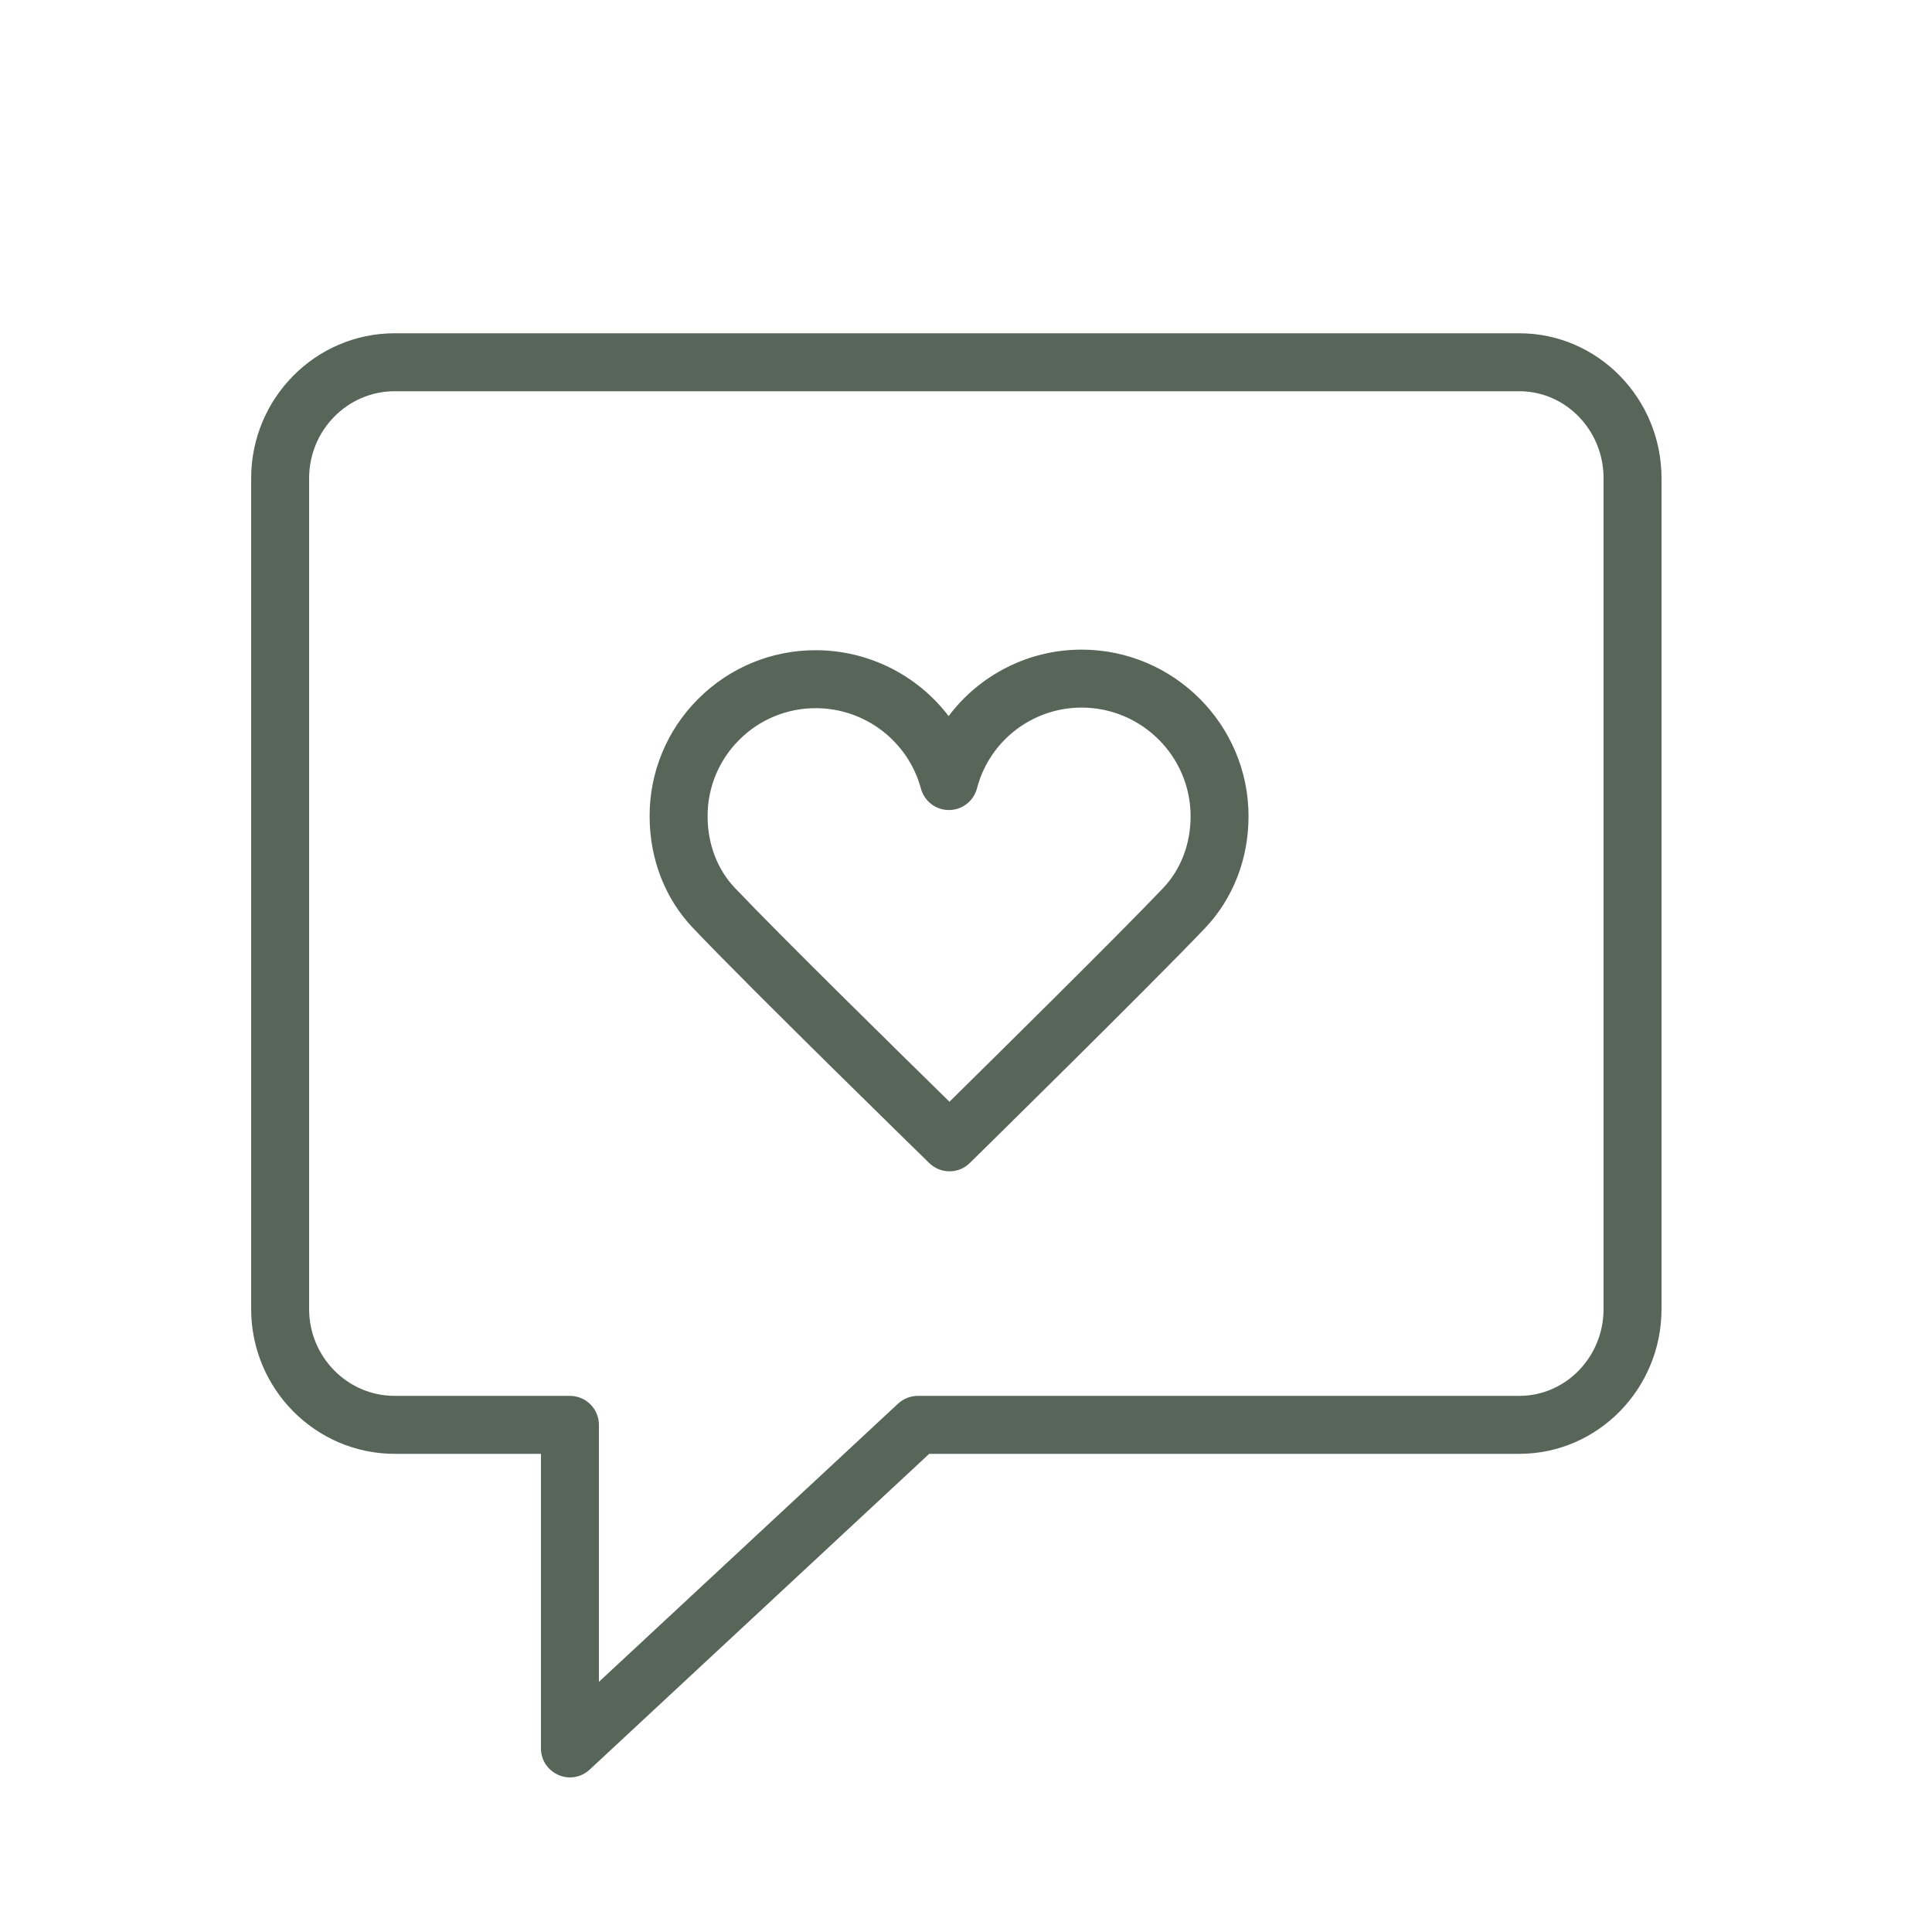
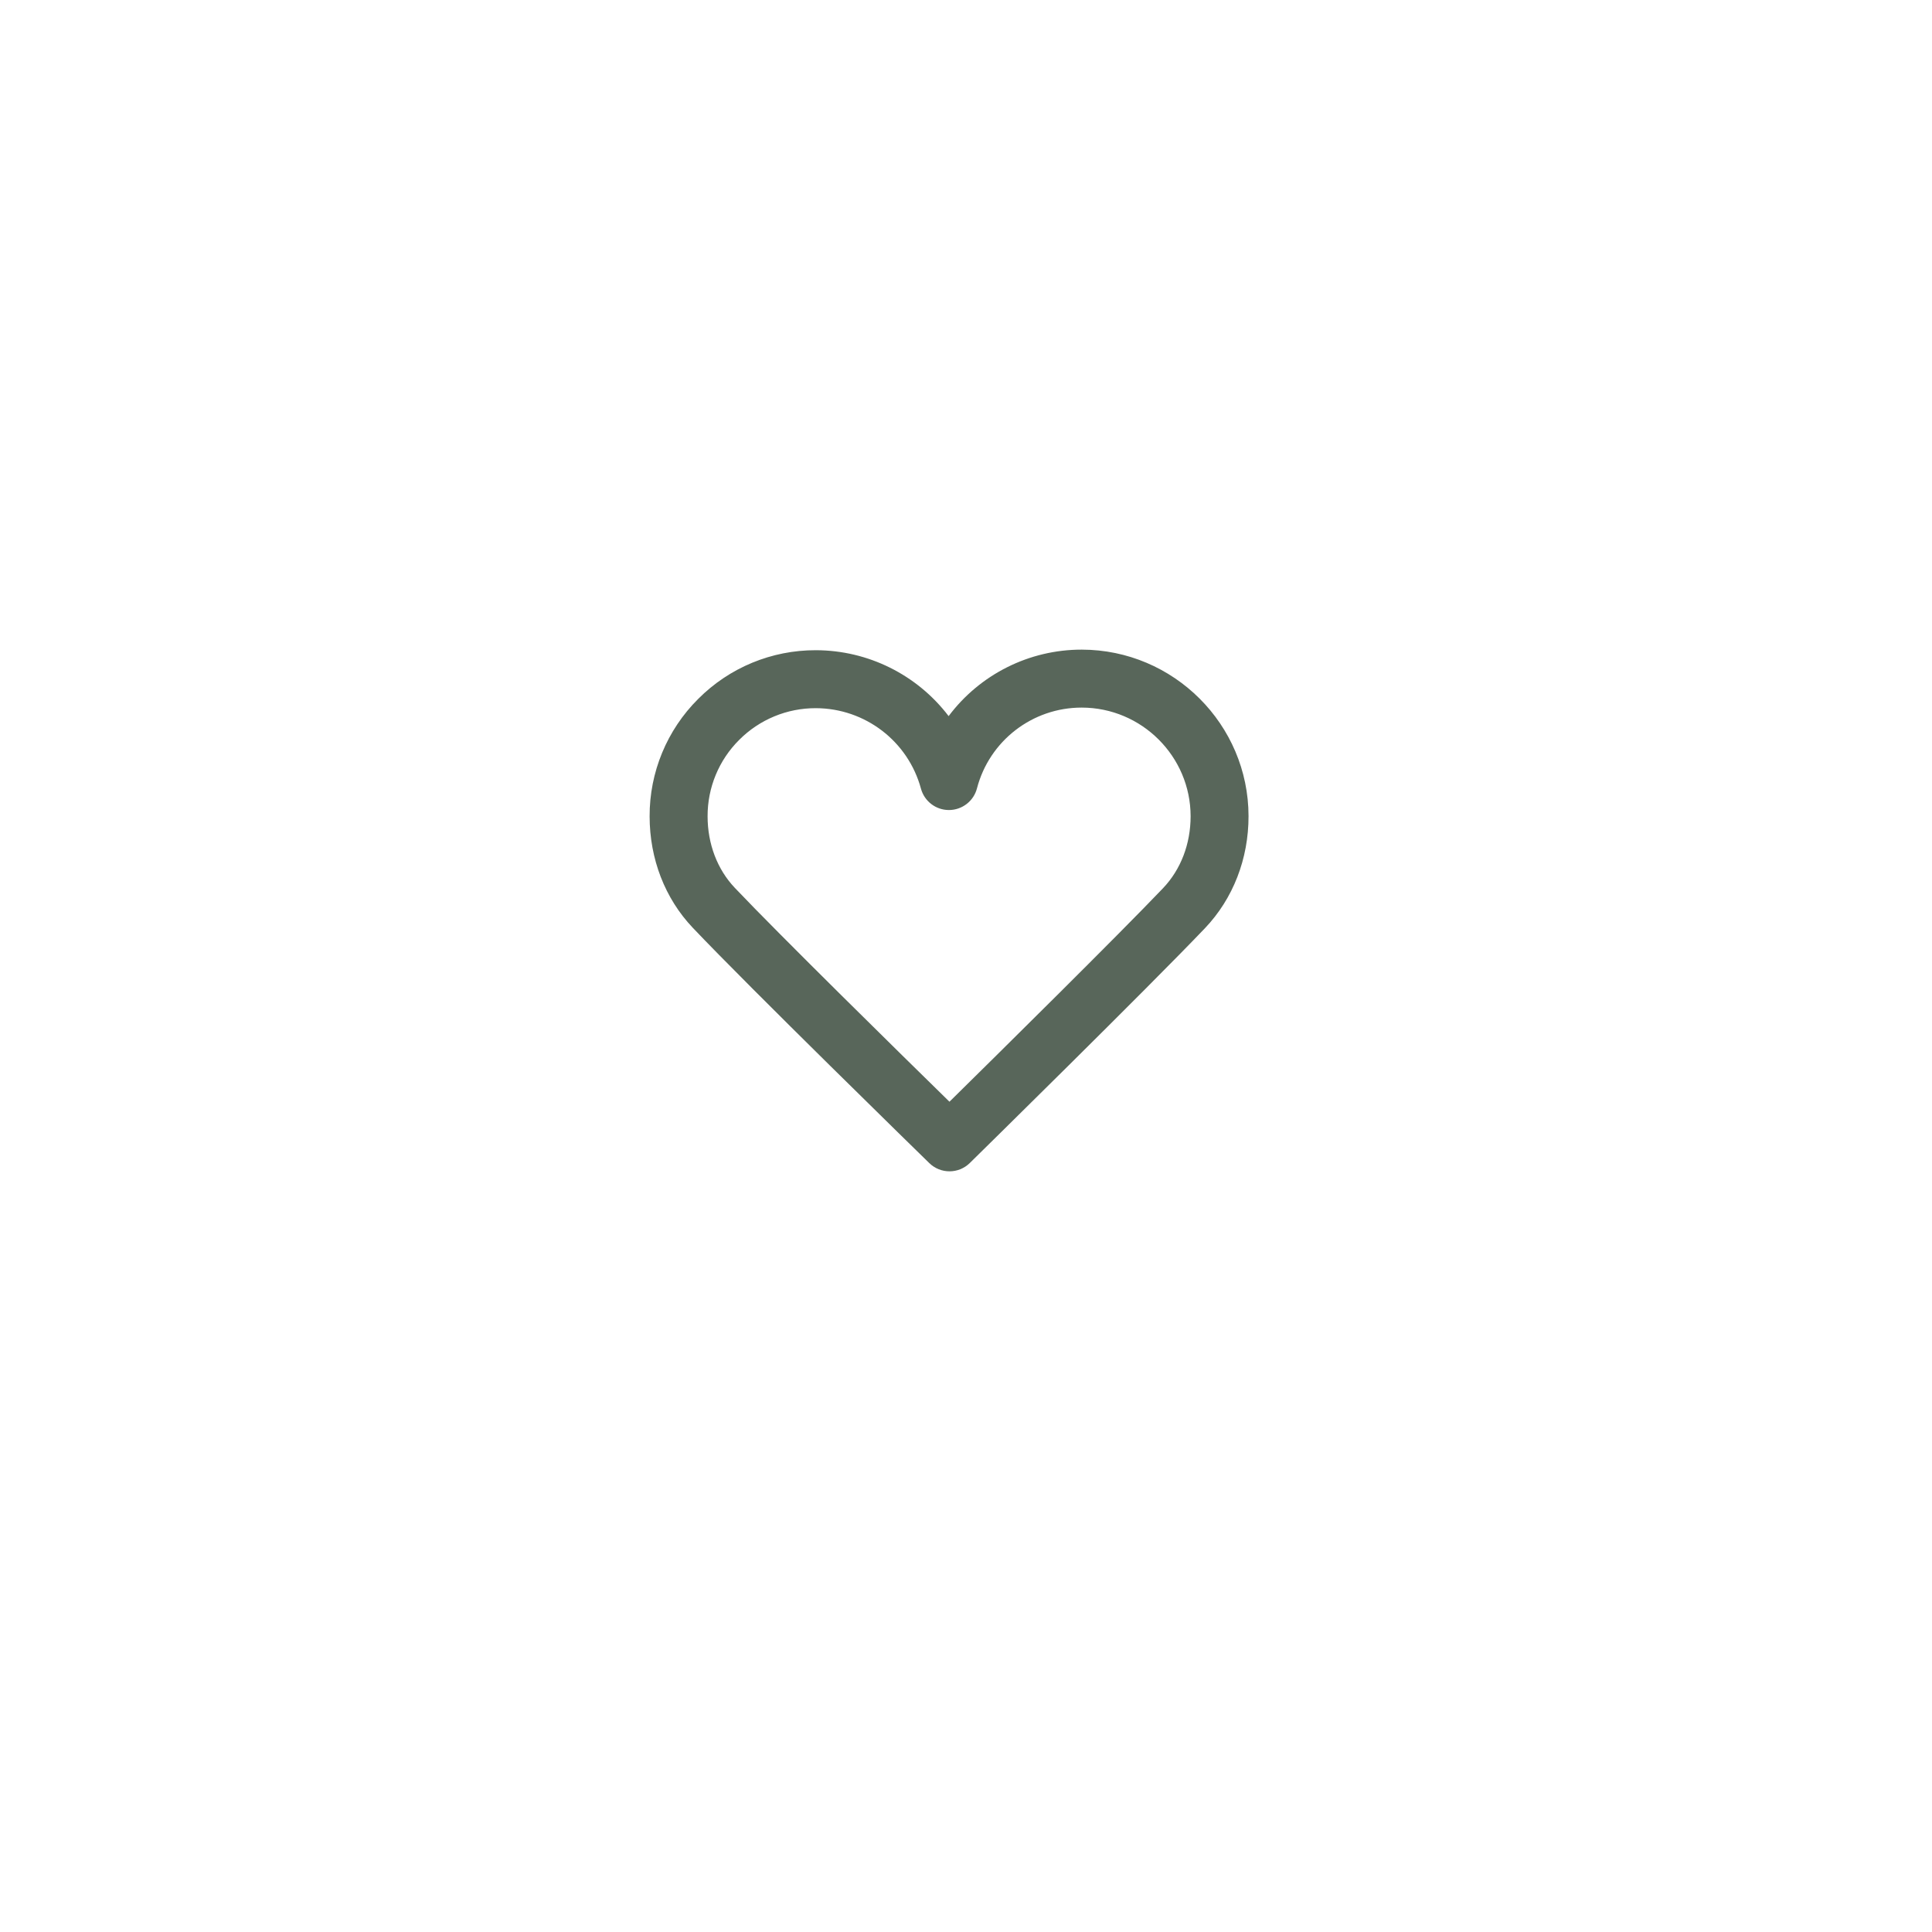
<svg xmlns="http://www.w3.org/2000/svg" viewBox="1950 2450 100 100" width="100" height="100" data-guides="{&quot;vertical&quot;:[],&quot;horizontal&quot;:[]}">
-   <path fill="#58665a" stroke="none" fill-opacity="1" stroke-width="0.7" stroke-opacity="1" color="rgb(51, 51, 51)" fill-rule="evenodd" font-size-adjust="none" font-family="&quot;Helvetica Neue&quot;, Helvetica, Arial, sans-serif" font-size="14px" id="tSvg134796926d1" title="Path 3" d="M 2028.64 2467.25 C 2009.236 2467.25 1989.832 2467.25 1970.428 2467.25C 1966.332 2467.25 1963 2470.616 1963 2474.754C 1963 2489.088 1963 2503.421 1963 2517.755C 1963 2521.888 1966.333 2525.25 1970.428 2525.25C 1972.952 2525.25 1975.476 2525.25 1978 2525.25C 1978 2530.332 1978 2535.413 1978 2540.495C 1977.999 2541.65 1979.249 2542.372 1980.249 2541.796C 1980.347 2541.739 1980.439 2541.671 1980.522 2541.594C 1986.38 2536.146 1992.238 2530.698 1998.096 2525.25C 2008.277 2525.25 2018.459 2525.25 2028.64 2525.25C 2032.699 2525.25 2036 2521.888 2036 2517.755C 2036 2503.421 2036 2489.088 2036 2474.754C 2036 2470.616 2032.698 2467.25 2028.64 2467.25ZM 2033 2517.755 C 2033 2520.234 2031.044 2522.25 2028.64 2522.25C 2018.262 2522.25 2007.883 2522.251 1997.505 2522.251C 1997.126 2522.251 1996.761 2522.395 1996.484 2522.652C 1991.323 2527.452 1986.161 2532.252 1981 2537.052C 1981 2532.618 1981 2528.184 1981 2523.75C 1981 2522.922 1980.328 2522.25 1979.5 2522.25C 1976.476 2522.25 1973.452 2522.25 1970.428 2522.25C 1967.986 2522.25 1966 2520.233 1966 2517.755C 1966 2503.421 1966 2489.088 1966 2474.754C 1966 2472.271 1967.986 2470.25 1970.428 2470.25C 1989.832 2470.25 2009.236 2470.25 2028.64 2470.25C 2031.044 2470.25 2033 2472.271 2033 2474.754C 2033 2489.088 2033 2503.421 2033 2517.755Z" />
-   <path fill="#58665a" stroke="none" fill-opacity="1" stroke-width="0.7" stroke-opacity="1" color="rgb(51, 51, 51)" fill-rule="evenodd" font-size-adjust="none" font-family="&quot;Helvetica Neue&quot;, Helvetica, Arial, sans-serif" font-size="14px" id="tSvgb5cb06e6cc" title="Path 4" d="M 2005.995 2483.625 C 2005.991 2483.625 2005.988 2483.625 2005.984 2483.625C 2003.276 2483.624 2000.726 2484.899 1999.101 2487.066C 1997.469 2484.923 1994.933 2483.662 1992.239 2483.655C 1992.235 2483.655 1992.232 2483.655 1992.228 2483.655C 1989.943 2483.648 1987.751 2484.555 1986.139 2486.175C 1984.521 2487.784 1983.615 2489.975 1983.624 2492.257C 1983.626 2494.458 1984.419 2496.505 1985.857 2498.02C 1988.804 2501.127 1997.72 2509.831 1998.098 2510.2C 1998.682 2510.771 1999.615 2510.77 2000.197 2510.197C 2000.572 2509.828 2009.428 2501.128 2012.371 2498.041C 2013.826 2496.511 2014.626 2494.452 2014.624 2492.243C 2014.619 2487.498 2010.748 2483.632 2005.995 2483.625ZM 2010.199 2495.972 C 2007.884 2498.401 2001.637 2504.57 1999.144 2507.025C 1996.638 2504.572 1990.351 2498.397 1988.034 2495.955C 1987.127 2494.998 1986.626 2493.684 1986.625 2492.253C 1986.619 2490.768 1987.208 2489.343 1988.261 2488.296C 1989.311 2487.241 1990.74 2486.65 1992.229 2486.655C 1992.231 2486.655 1992.234 2486.655 1992.236 2486.655C 1994.778 2486.662 1997.002 2488.366 1997.668 2490.819C 1997.845 2491.473 1998.438 2491.927 1999.116 2491.927C 1999.118 2491.927 1999.121 2491.927 1999.123 2491.927C 1999.803 2491.924 2000.397 2491.463 2000.568 2490.805C 2001.212 2488.341 2003.439 2486.624 2005.985 2486.625C 2005.987 2486.625 2005.99 2486.625 2005.992 2486.625C 2009.095 2486.629 2011.622 2489.151 2011.626 2492.246C 2011.626 2493.681 2011.12 2495.004 2010.199 2495.972Z" />
+   <path fill="#58665a" stroke="none" fill-opacity="1" stroke-width="0.7" stroke-opacity="1" color="rgb(51, 51, 51)" fill-rule="evenodd" font-size-adjust="none" font-family="&quot;Helvetica Neue&quot;, Helvetica, Arial, sans-serif" font-size="14px" id="tSvgb5cb06e6cc" title="Path 4" d="M 2005.995 2483.625 C 2005.991 2483.625 2005.988 2483.625 2005.984 2483.625C 2003.276 2483.624 2000.726 2484.899 1999.101 2487.066C 1997.469 2484.923 1994.933 2483.662 1992.239 2483.655C 1992.235 2483.655 1992.232 2483.655 1992.228 2483.655C 1989.943 2483.648 1987.751 2484.555 1986.139 2486.175C 1984.521 2487.784 1983.615 2489.975 1983.624 2492.257C 1983.626 2494.458 1984.419 2496.505 1985.857 2498.02C 1988.804 2501.127 1997.72 2509.831 1998.098 2510.2C 1998.682 2510.771 1999.615 2510.77 2000.197 2510.197C 2000.572 2509.828 2009.428 2501.128 2012.371 2498.041C 2013.826 2496.511 2014.626 2494.452 2014.624 2492.243C 2014.619 2487.498 2010.748 2483.632 2005.995 2483.625ZM 2010.199 2495.972 C 2007.884 2498.401 2001.637 2504.57 1999.144 2507.025C 1996.638 2504.572 1990.351 2498.397 1988.034 2495.955C 1987.127 2494.998 1986.626 2493.684 1986.625 2492.253C 1986.619 2490.768 1987.208 2489.343 1988.261 2488.296C 1989.311 2487.241 1990.74 2486.65 1992.229 2486.655C 1994.778 2486.662 1997.002 2488.366 1997.668 2490.819C 1997.845 2491.473 1998.438 2491.927 1999.116 2491.927C 1999.118 2491.927 1999.121 2491.927 1999.123 2491.927C 1999.803 2491.924 2000.397 2491.463 2000.568 2490.805C 2001.212 2488.341 2003.439 2486.624 2005.985 2486.625C 2005.987 2486.625 2005.99 2486.625 2005.992 2486.625C 2009.095 2486.629 2011.622 2489.151 2011.626 2492.246C 2011.626 2493.681 2011.12 2495.004 2010.199 2495.972Z" />
  <defs />
</svg>